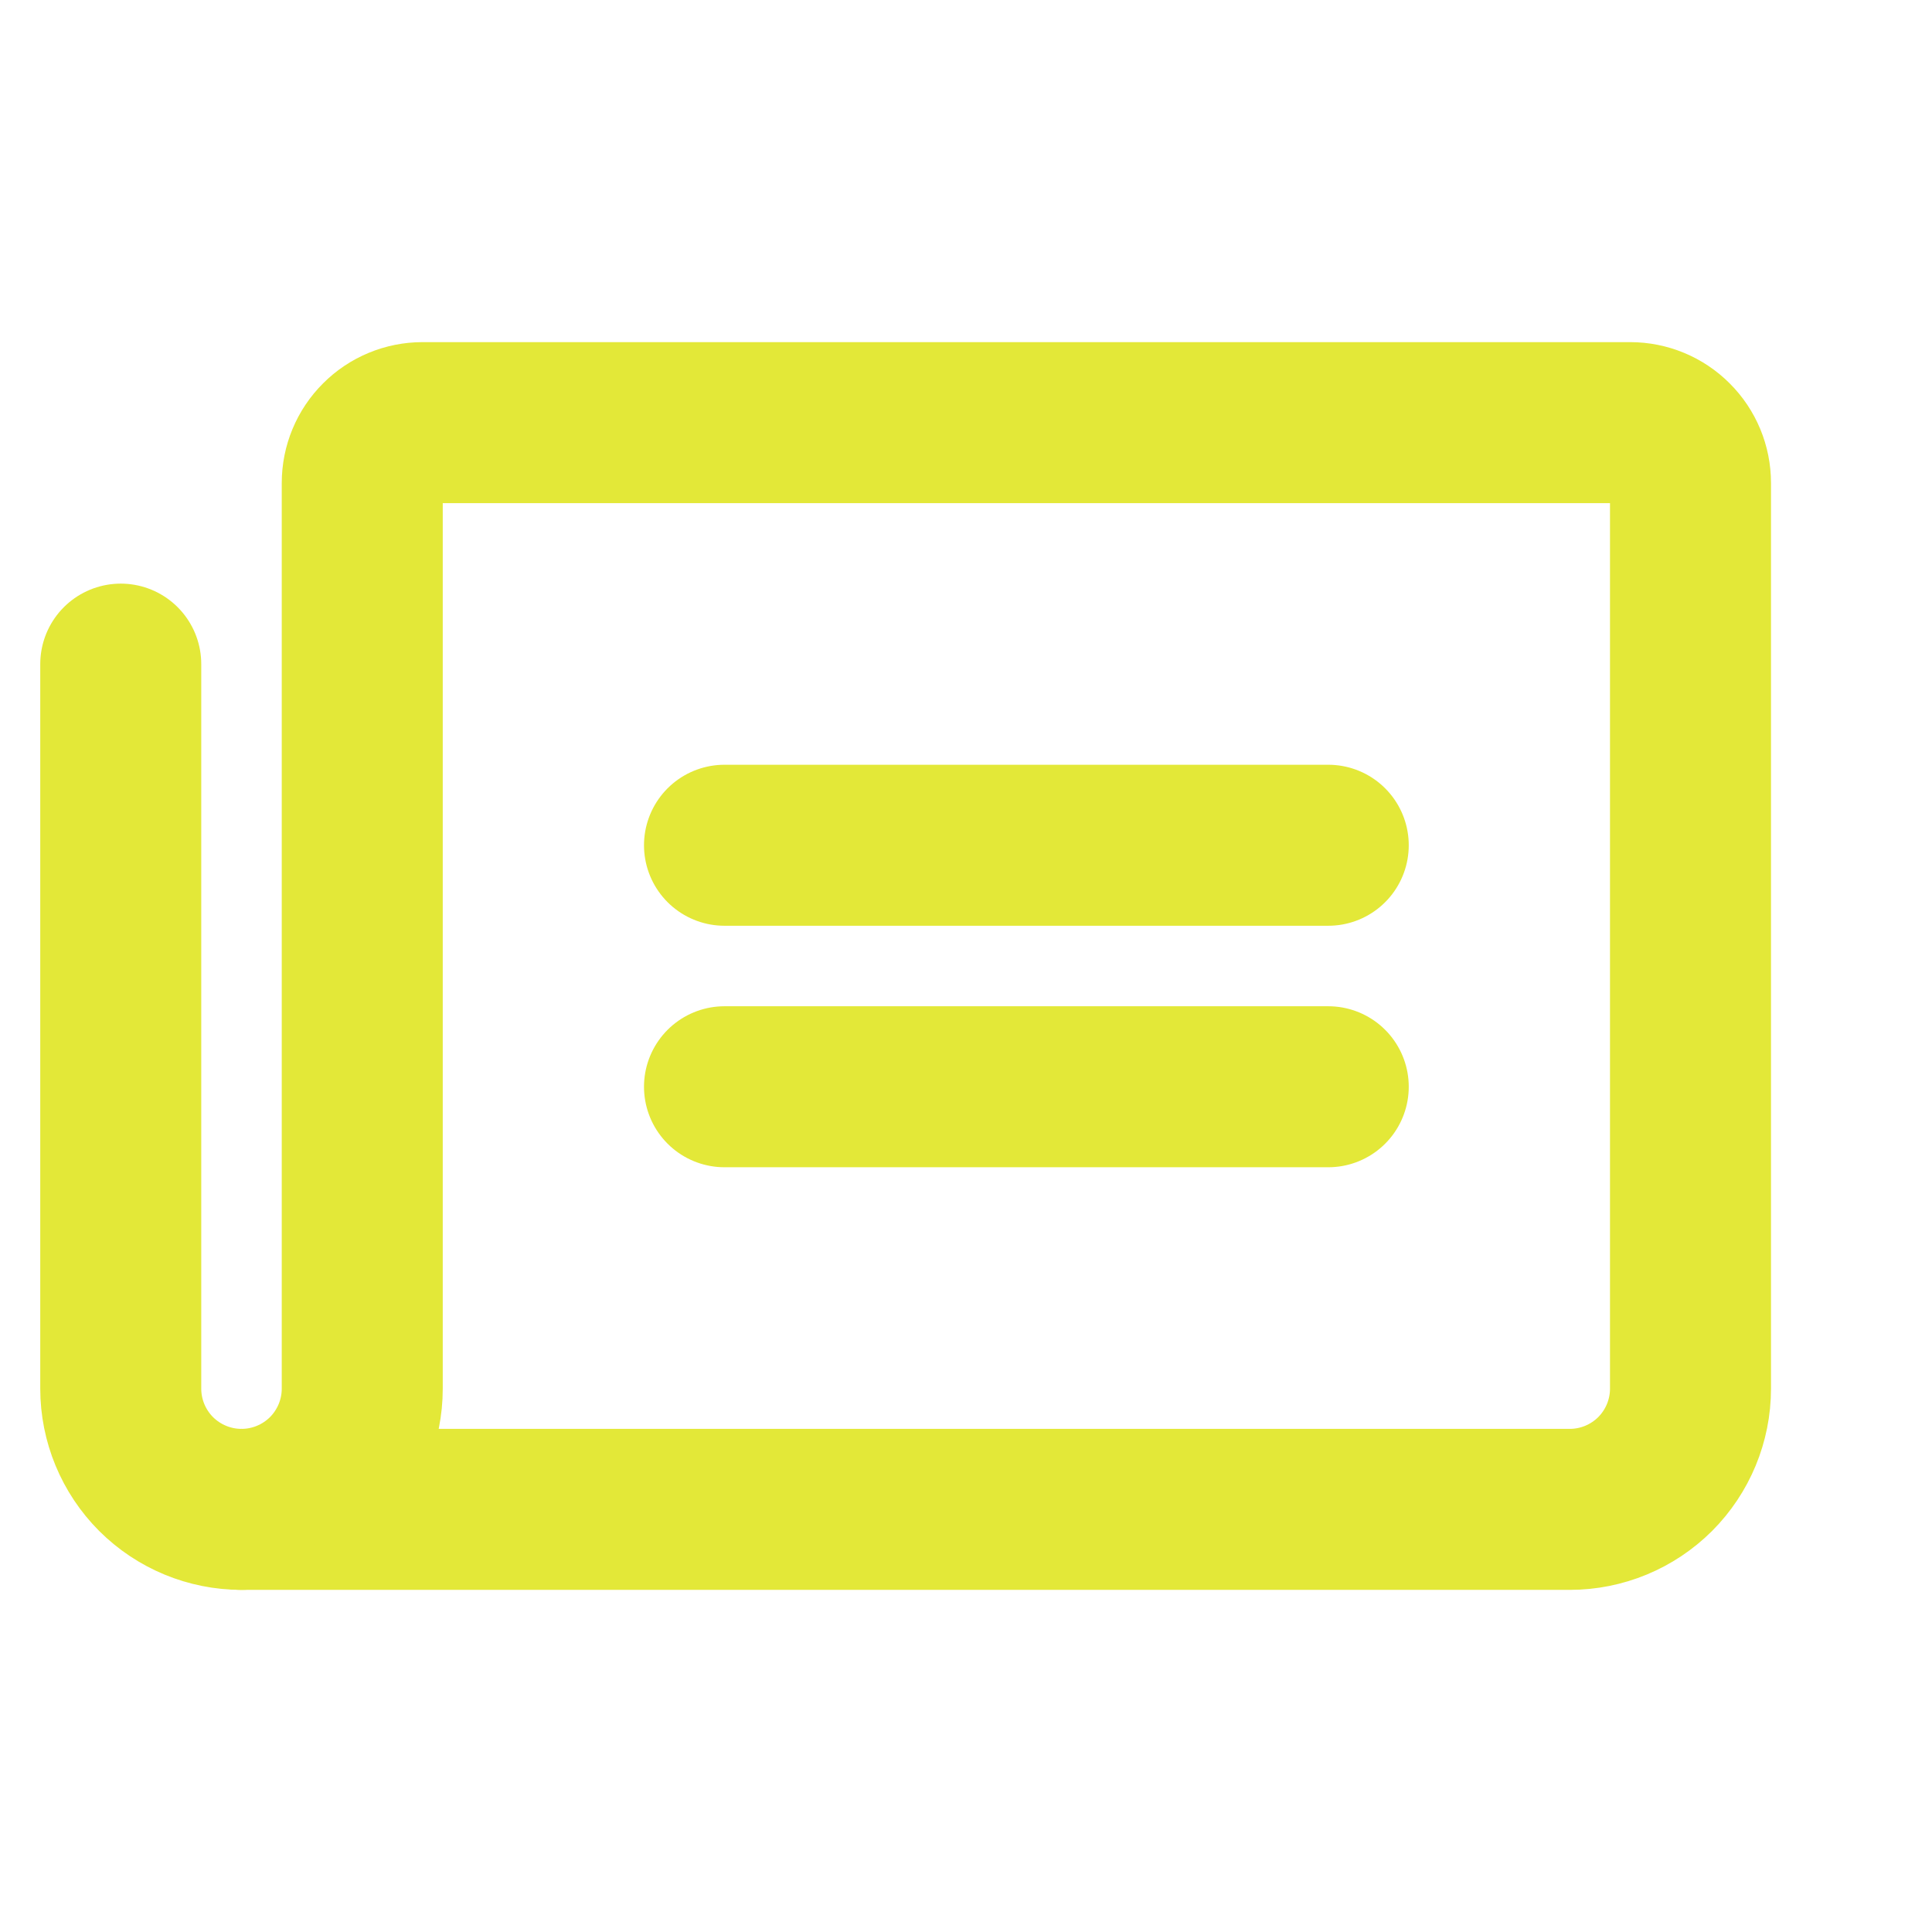
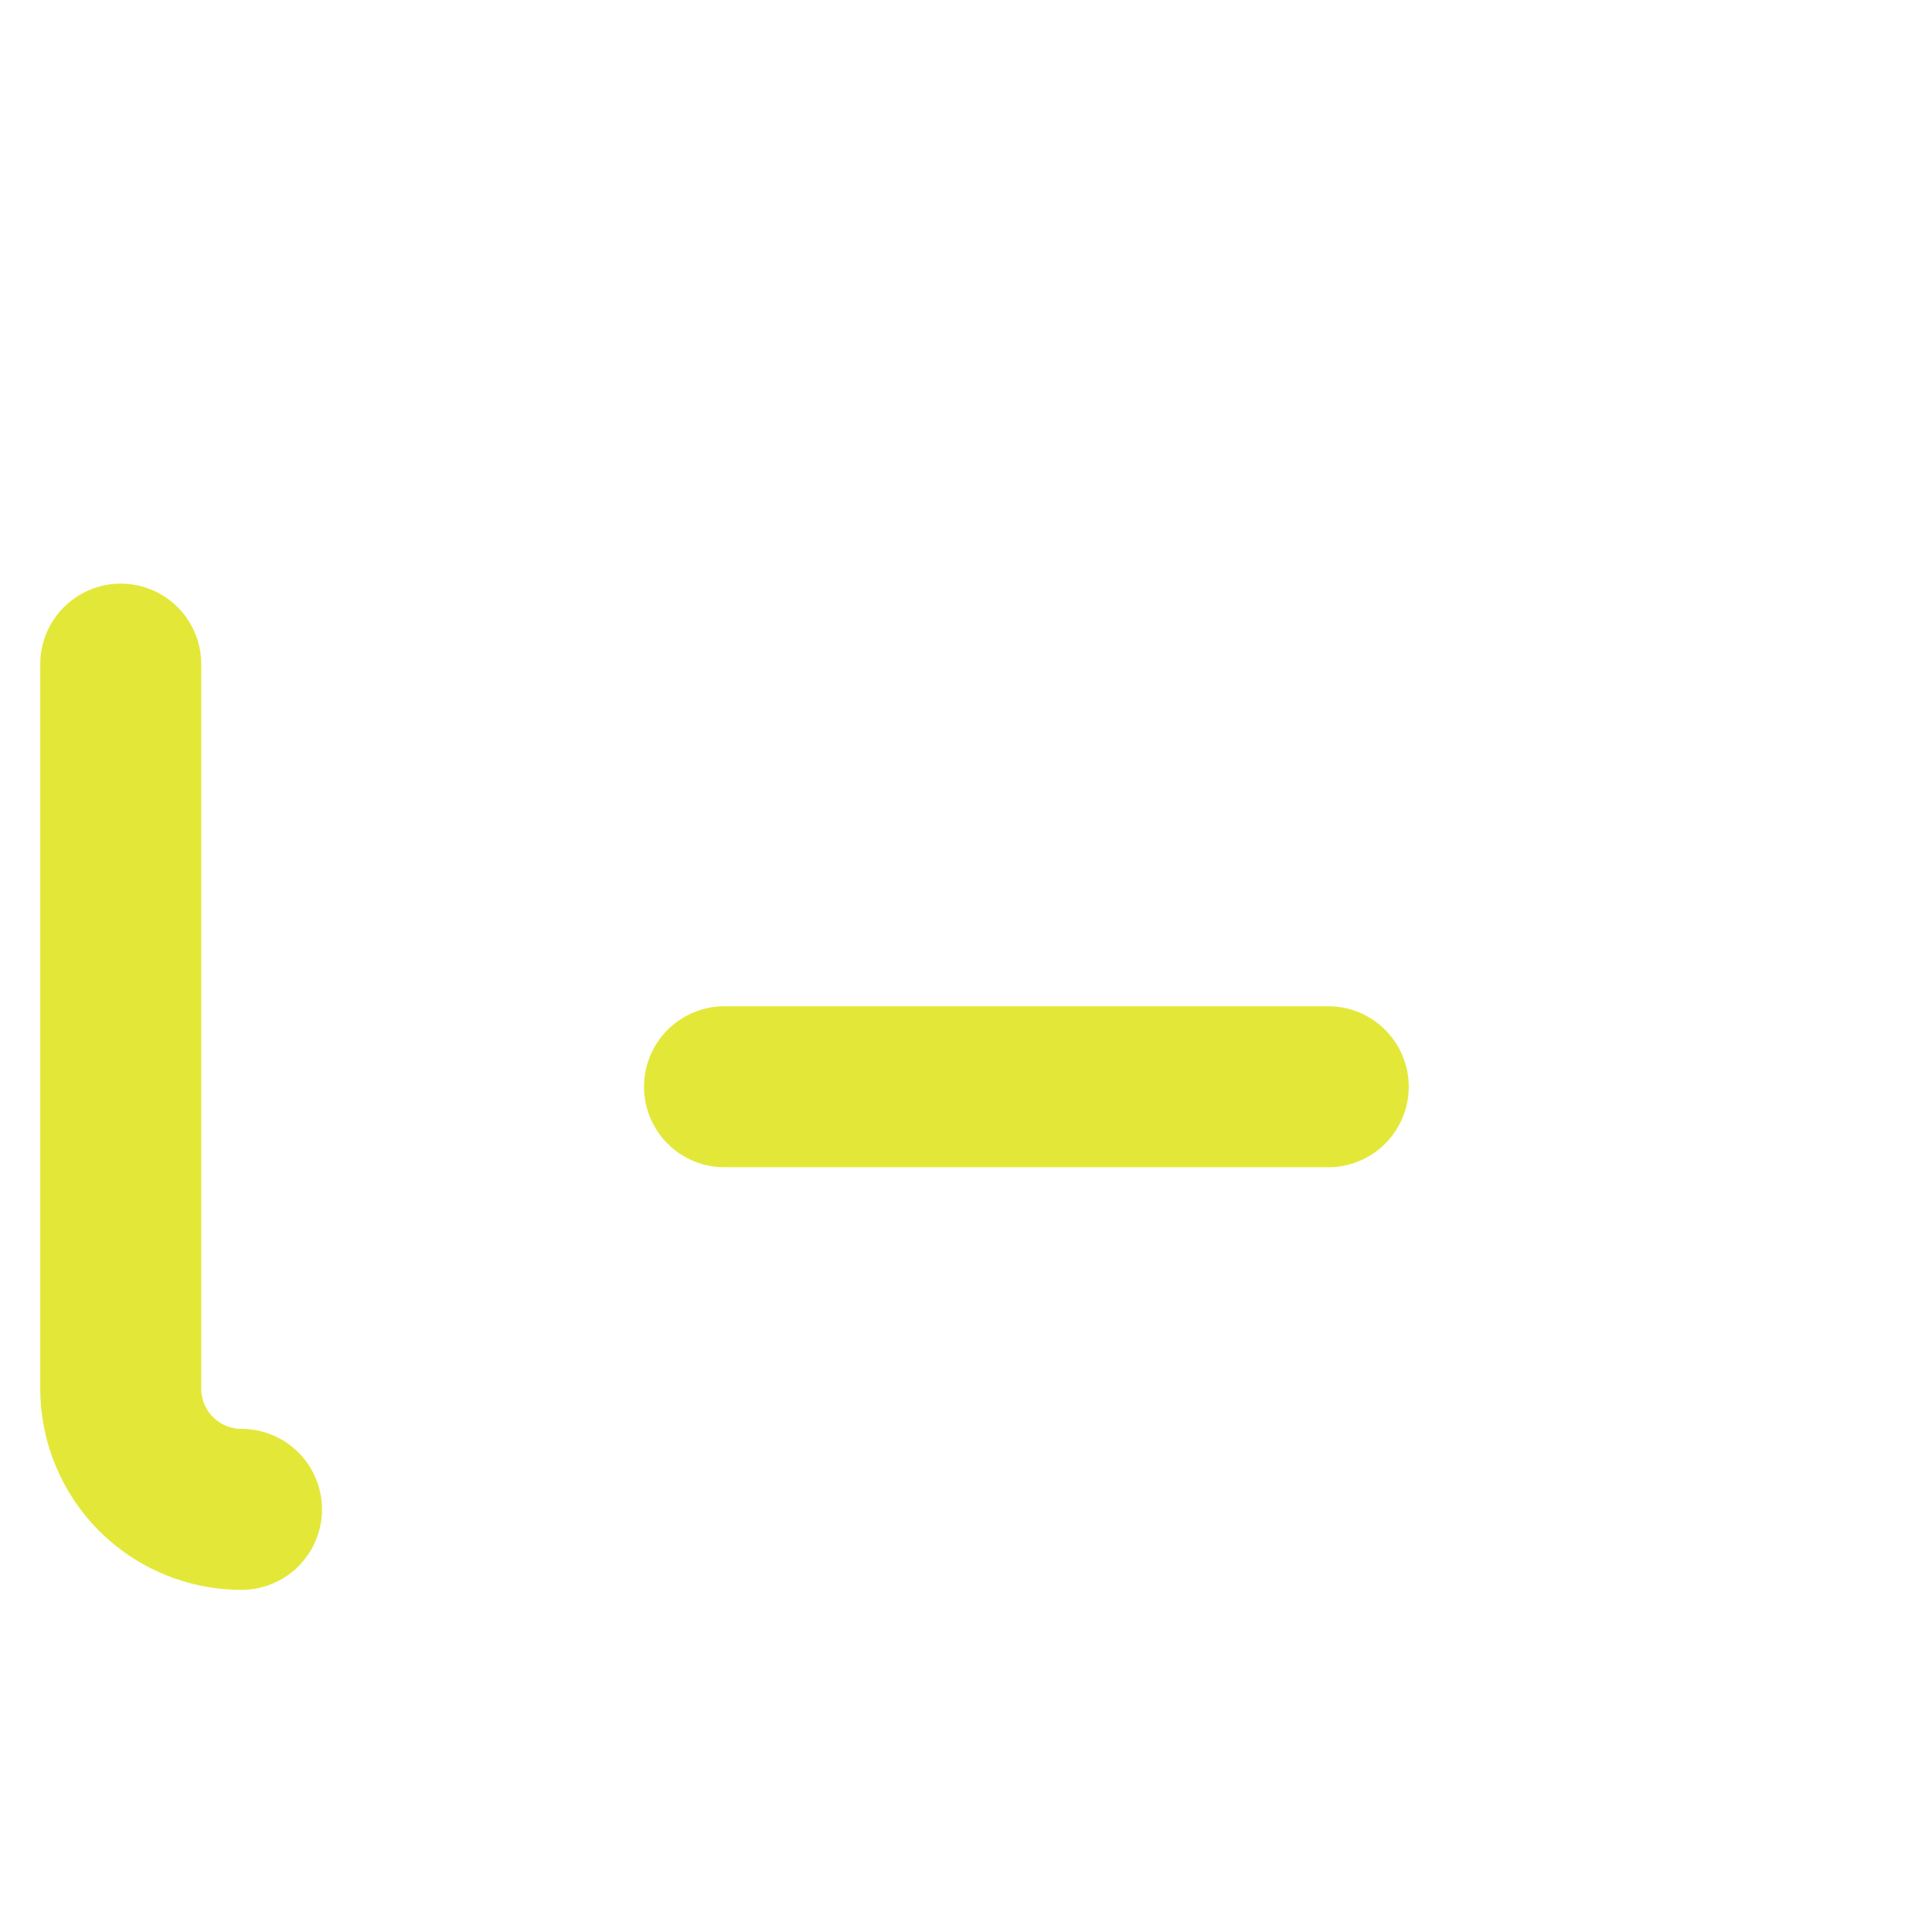
<svg xmlns="http://www.w3.org/2000/svg" width="24" height="24" viewBox="0 0 24 24" fill="none">
-   <path d="M9 10.5H16.5" stroke="#E3E838" stroke-width="2" stroke-linecap="round" stroke-linejoin="round" />
  <path d="M9 13.5H16.5" stroke="#E3E838" stroke-width="2" stroke-linecap="round" stroke-linejoin="round" />
-   <path d="M3 18.75C3.398 18.75 3.779 18.592 4.061 18.311C4.342 18.029 4.5 17.648 4.5 17.25V6C4.5 5.801 4.579 5.61 4.72 5.47C4.86 5.329 5.051 5.25 5.25 5.25H20.25C20.449 5.25 20.64 5.329 20.78 5.47C20.921 5.61 21 5.801 21 6V17.25C21 17.648 20.842 18.029 20.561 18.311C20.279 18.592 19.898 18.75 19.5 18.75H3Z" stroke="#E3E838" stroke-width="2" stroke-linecap="round" stroke-linejoin="round" />
  <path d="M3 18.75C2.602 18.75 2.221 18.592 1.939 18.311C1.658 18.029 1.5 17.648 1.5 17.25V8.25" stroke="#E3E838" stroke-width="2" stroke-linecap="round" stroke-linejoin="round" />
</svg>